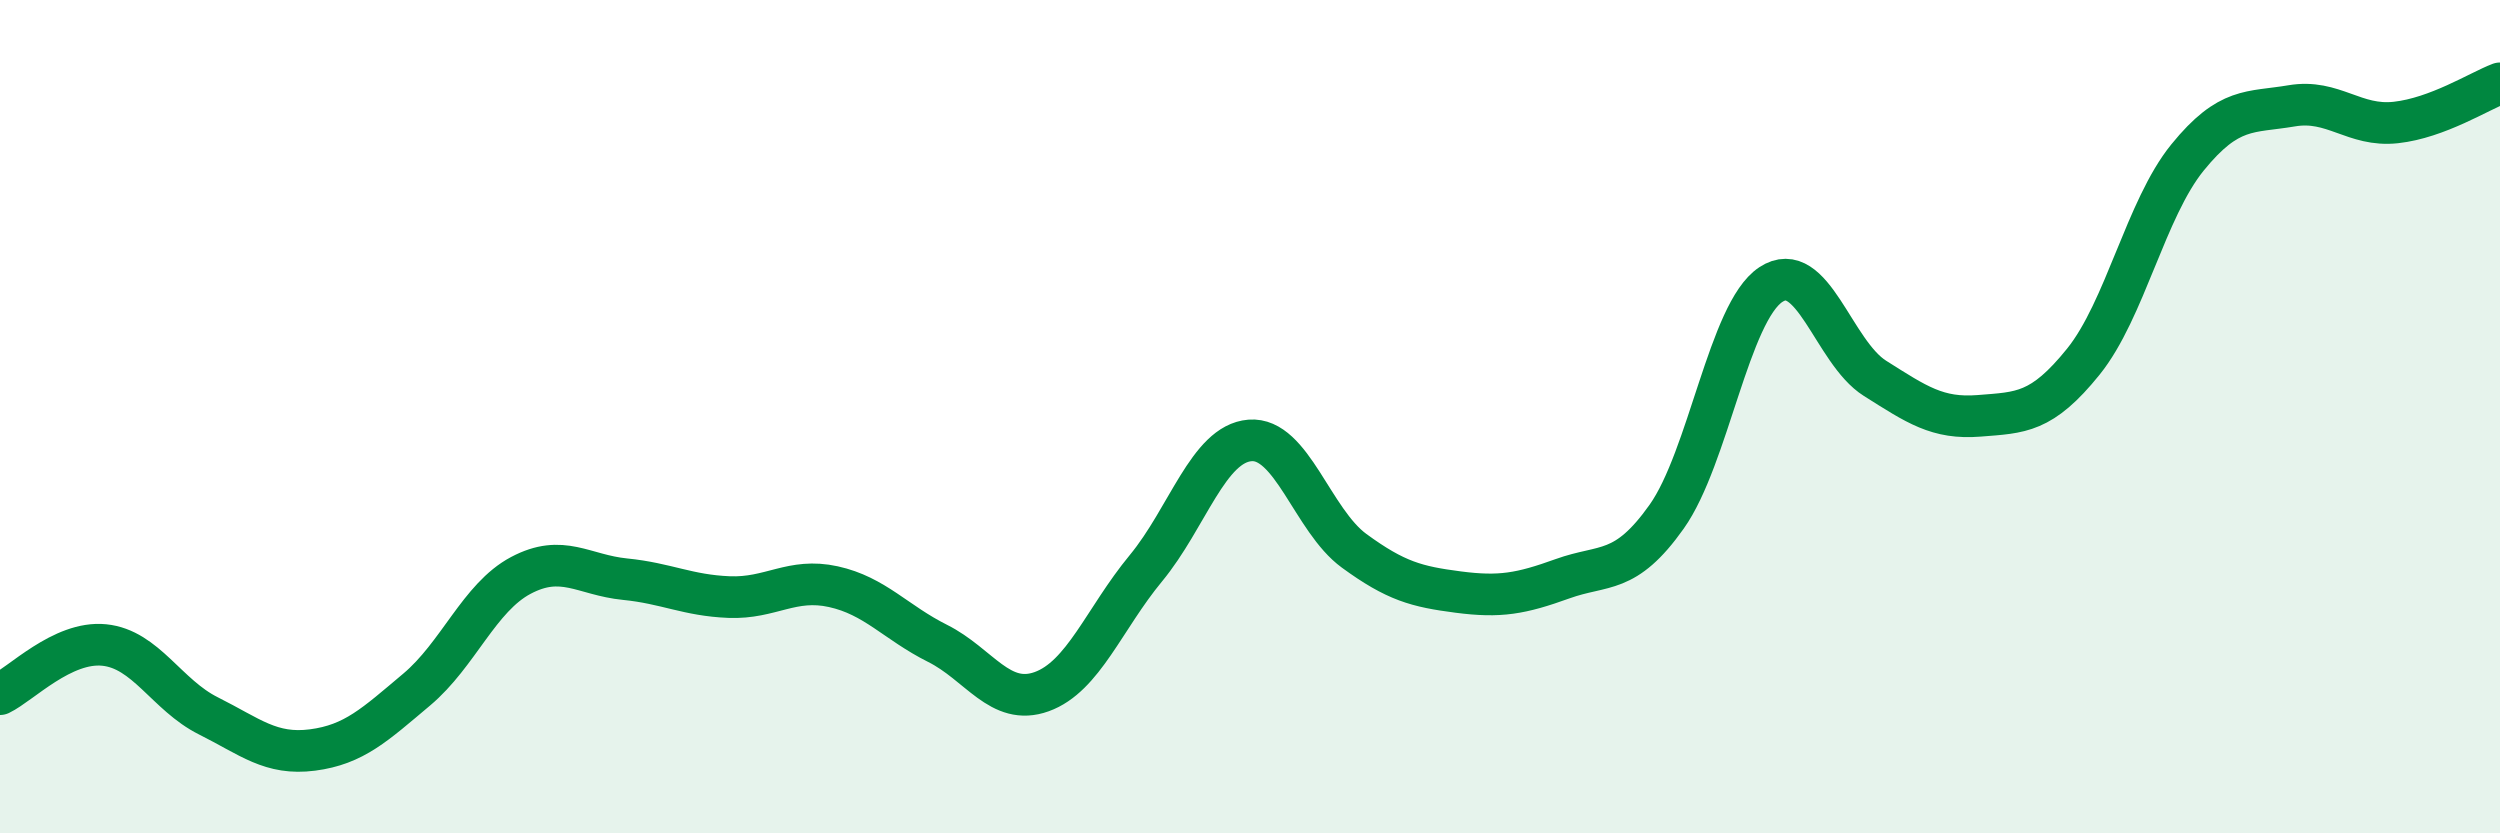
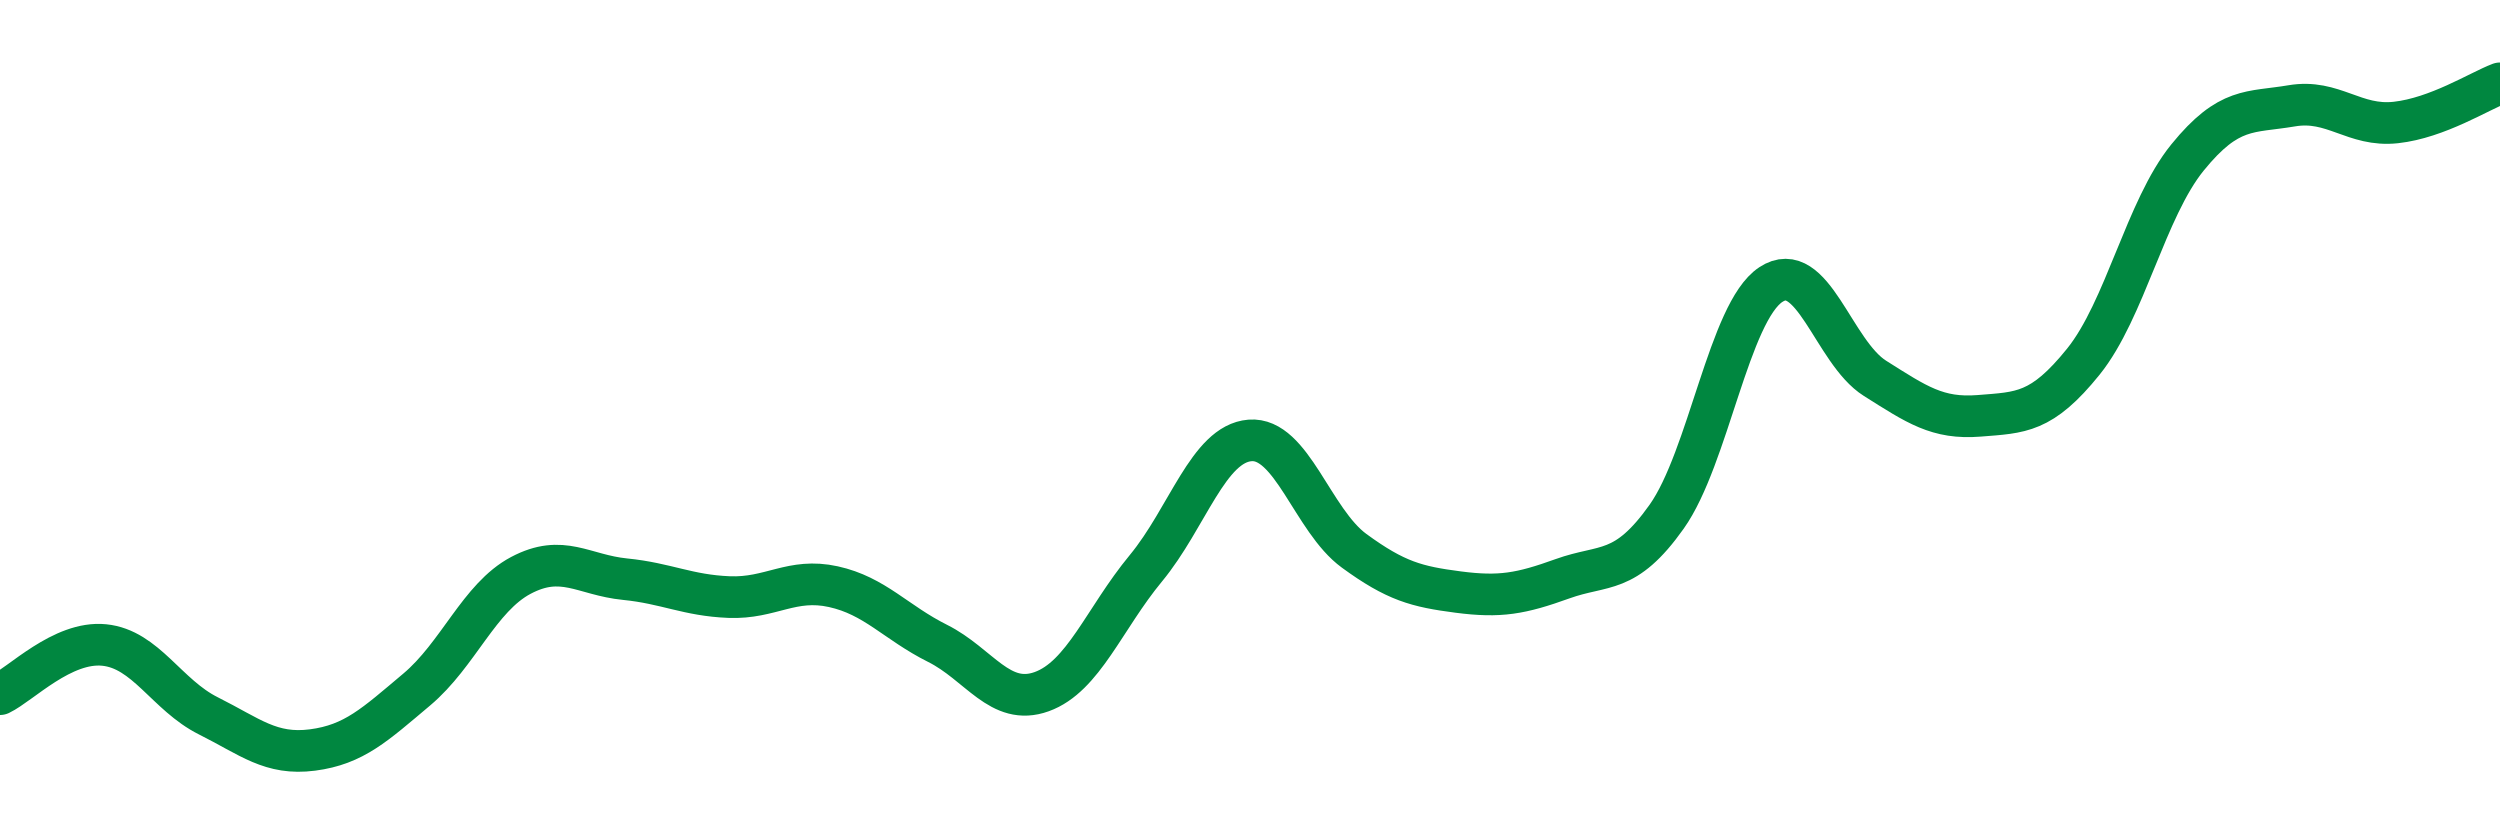
<svg xmlns="http://www.w3.org/2000/svg" width="60" height="20" viewBox="0 0 60 20">
-   <path d="M 0,16.66 C 0.5,16.42 1.5,15.38 2.5,15.48 C 3.5,15.58 4,16.68 5,17.18 C 6,17.68 6.5,18.13 7.5,18 C 8.5,17.87 9,17.39 10,16.55 C 11,15.71 11.5,14.34 12.5,13.81 C 13.5,13.28 14,13.8 15,13.9 C 16,14 16.5,14.29 17.5,14.33 C 18.5,14.37 19,13.86 20,14.08 C 21,14.3 21.5,14.94 22.5,15.44 C 23.5,15.94 24,16.96 25,16.6 C 26,16.24 26.5,14.85 27.5,13.64 C 28.5,12.43 29,10.65 30,10.57 C 31,10.49 31.5,12.49 32.5,13.22 C 33.5,13.95 34,14.08 35,14.21 C 36,14.34 36.5,14.25 37.5,13.89 C 38.5,13.53 39,13.81 40,12.4 C 41,10.99 41.5,7.49 42.5,6.83 C 43.5,6.17 44,8.45 45,9.08 C 46,9.71 46.5,10.06 47.5,9.98 C 48.5,9.9 49,9.92 50,8.68 C 51,7.44 51.5,5.01 52.5,3.78 C 53.5,2.55 54,2.71 55,2.54 C 56,2.37 56.5,3.05 57.5,2.94 C 58.5,2.83 59.5,2.19 60,2L60 20L0 20Z" fill="#008740" opacity="0.1" stroke-linecap="round" stroke-linejoin="round" />
  <path d="M 0,16.66 C 0.5,16.42 1.5,15.38 2.5,15.48 C 3.5,15.58 4,16.68 5,17.18 C 6,17.68 6.5,18.13 7.5,18 C 8.5,17.87 9,17.39 10,16.55 C 11,15.71 11.5,14.34 12.5,13.81 C 13.5,13.28 14,13.8 15,13.9 C 16,14 16.5,14.29 17.5,14.33 C 18.5,14.37 19,13.86 20,14.08 C 21,14.3 21.5,14.94 22.5,15.44 C 23.5,15.94 24,16.96 25,16.6 C 26,16.24 26.5,14.85 27.5,13.64 C 28.5,12.43 29,10.65 30,10.57 C 31,10.49 31.5,12.49 32.5,13.22 C 33.5,13.95 34,14.08 35,14.21 C 36,14.34 36.5,14.25 37.5,13.89 C 38.5,13.53 39,13.81 40,12.4 C 41,10.99 41.5,7.49 42.5,6.83 C 43.5,6.17 44,8.45 45,9.08 C 46,9.71 46.5,10.06 47.5,9.98 C 48.5,9.9 49,9.92 50,8.68 C 51,7.44 51.5,5.01 52.5,3.78 C 53.5,2.55 54,2.71 55,2.54 C 56,2.37 56.5,3.05 57.5,2.94 C 58.5,2.83 59.5,2.19 60,2" stroke="#008740" stroke-width="1" fill="none" stroke-linecap="round" stroke-linejoin="round" />
</svg>